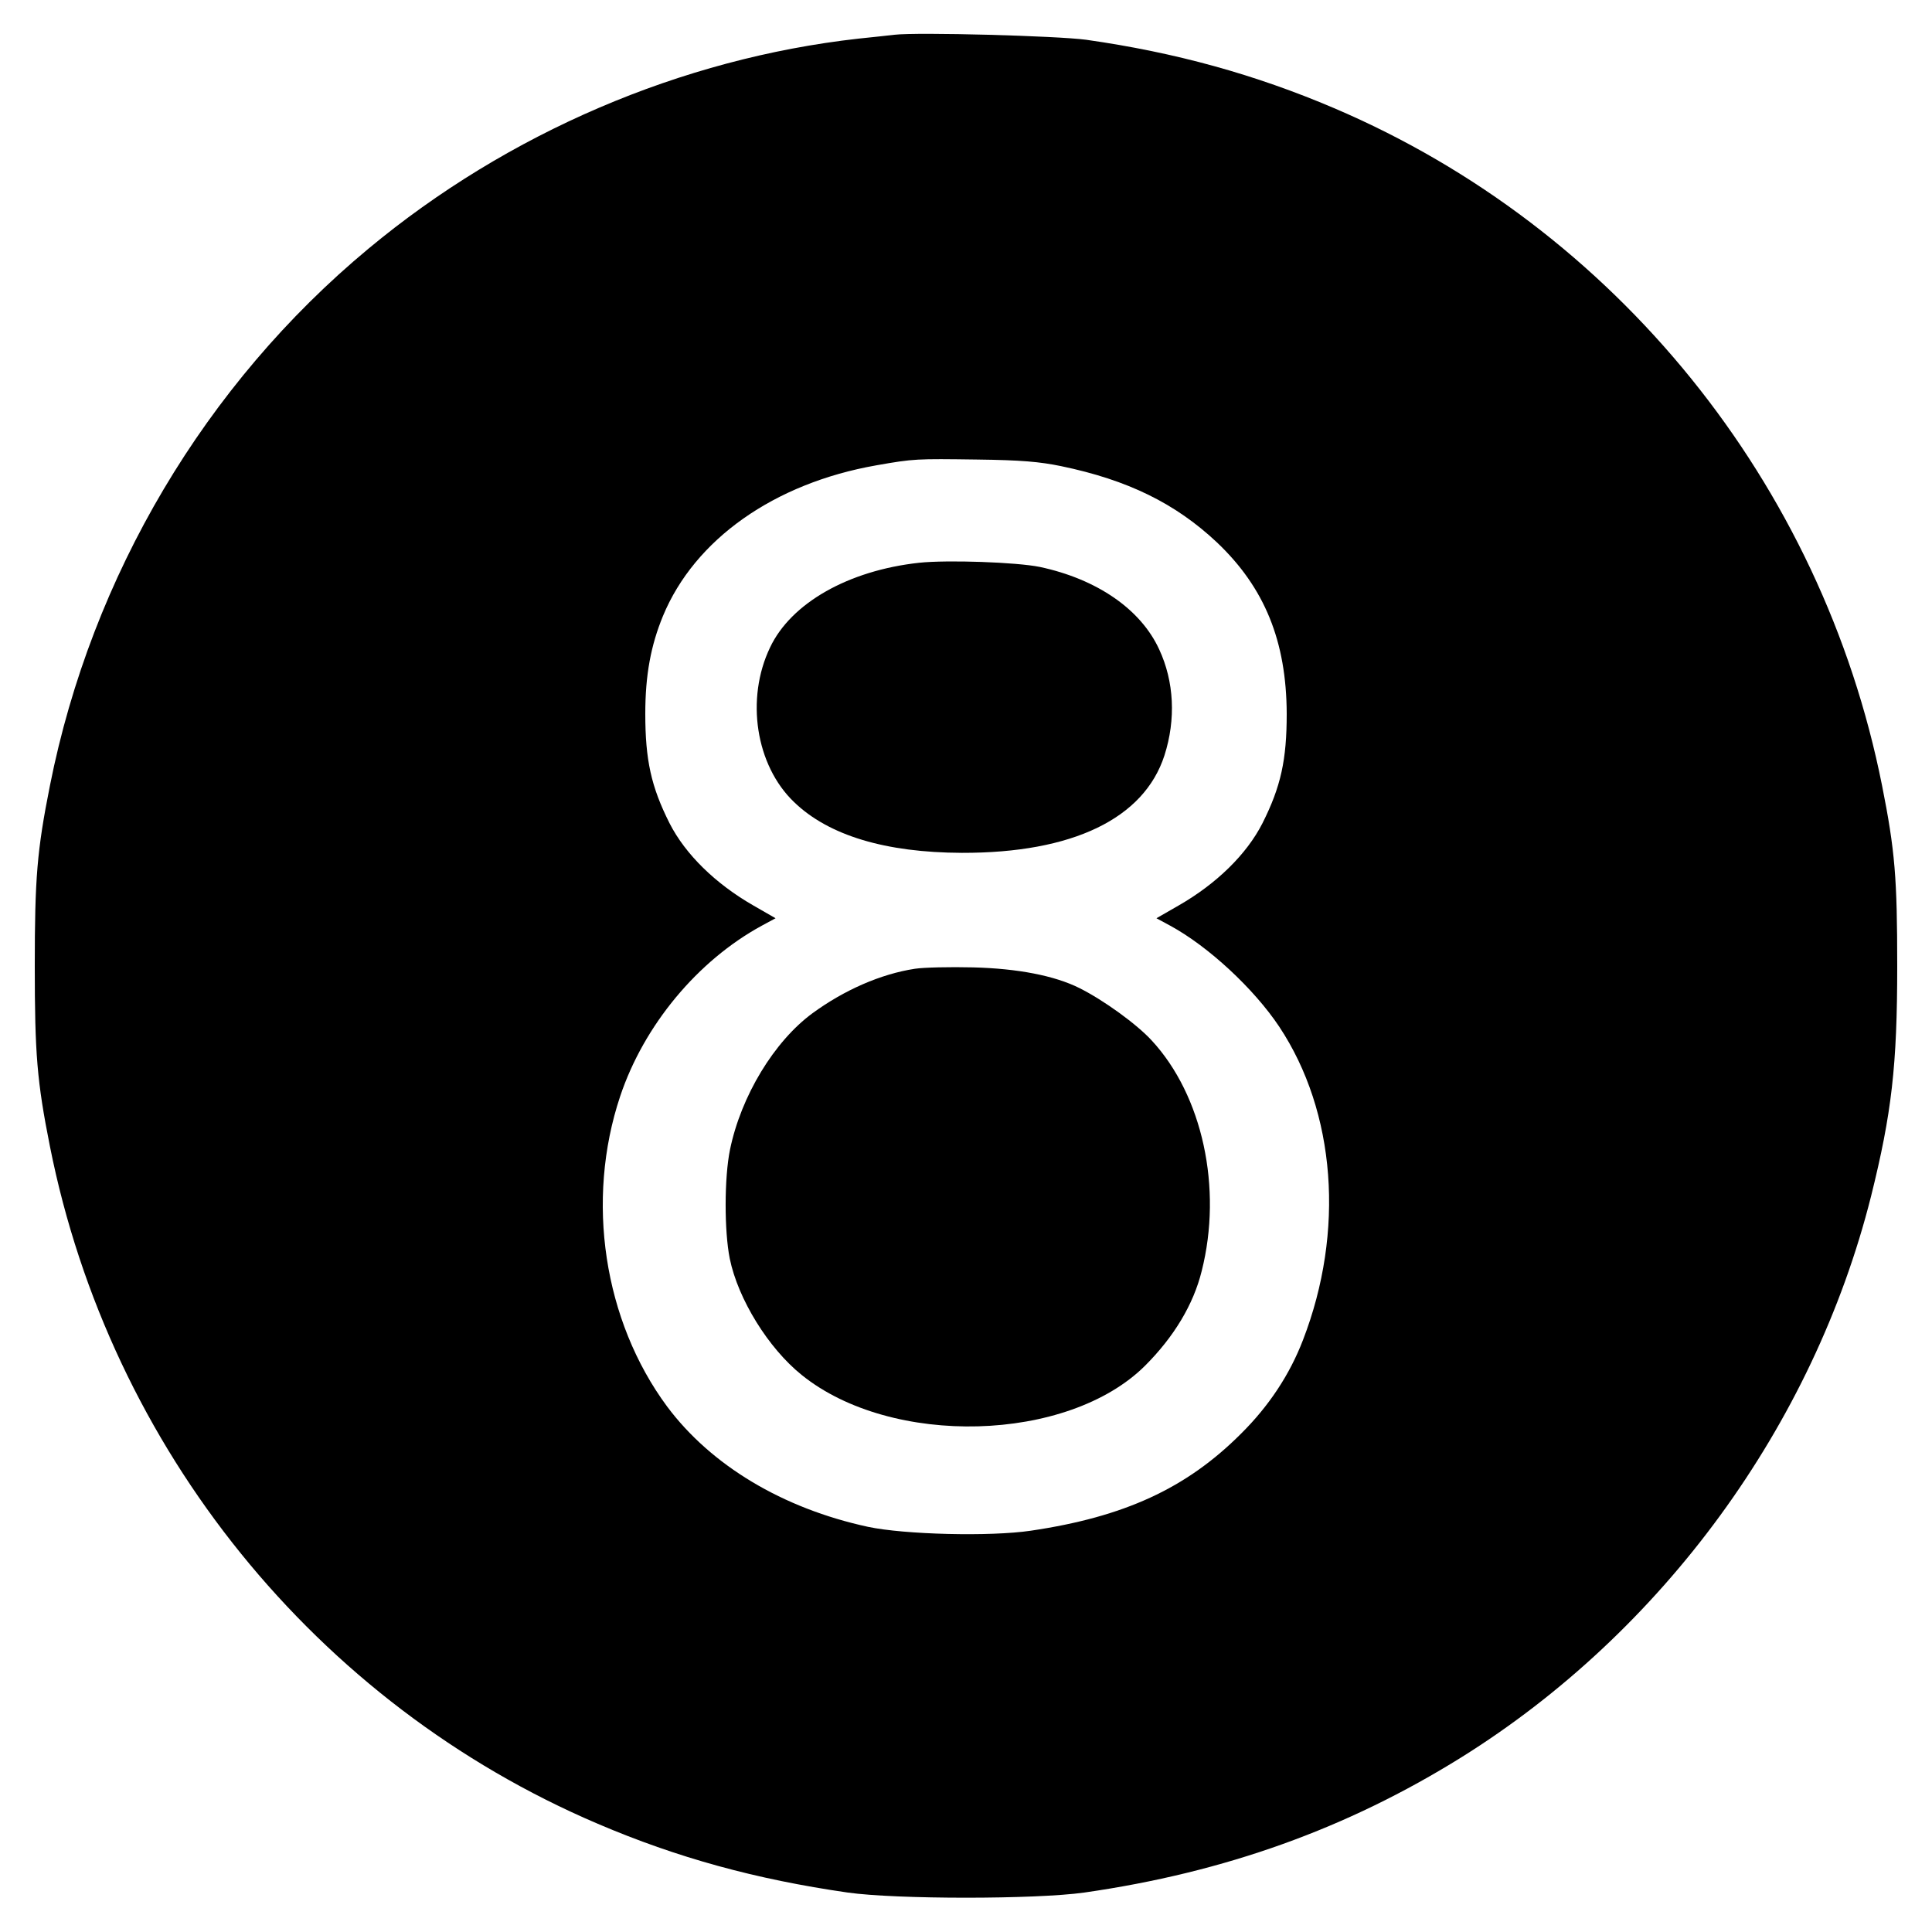
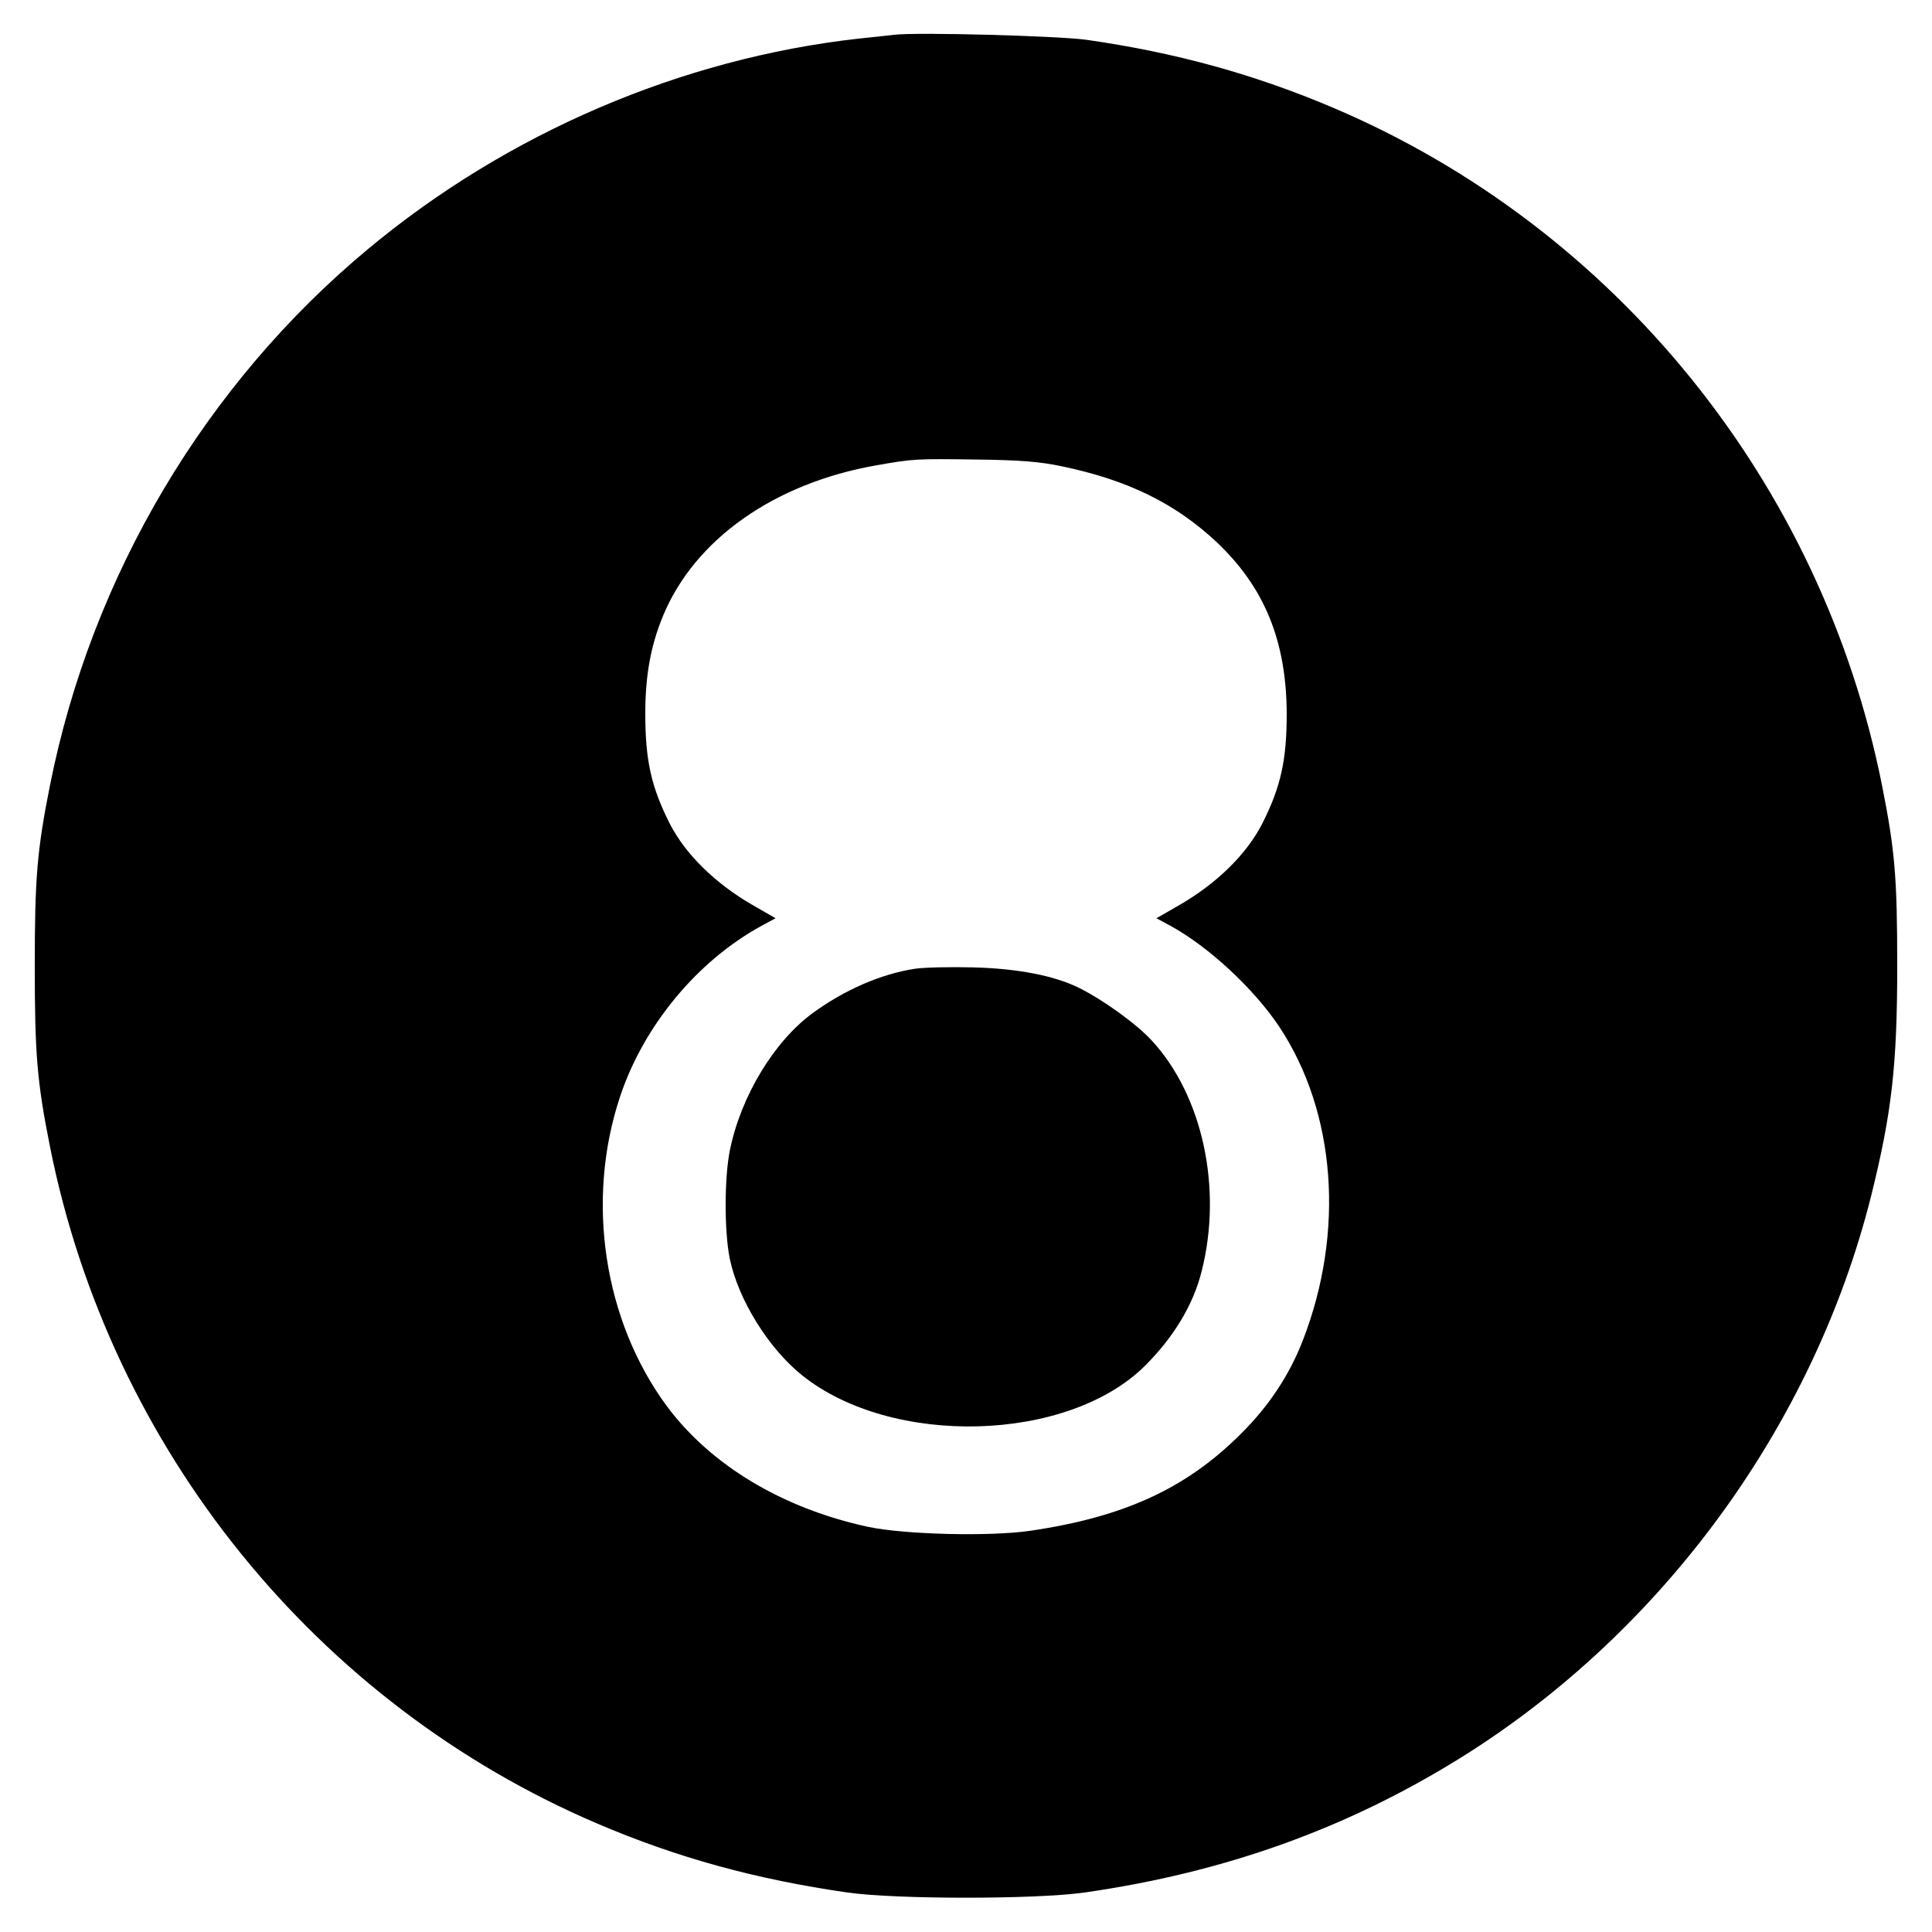
<svg xmlns="http://www.w3.org/2000/svg" version="1.0" width="700pt" height="700pt" viewBox="0 0 700 700" preserveAspectRatio="xMidYMid meet">
  <g transform="translate(0,700) scale(0.1,-0.1)" fill="#000000" stroke="none">
    <path d="M3240 6874 c-19 -2 -78 -9 -130 -14 -641 -72 -1270 -341 -1775 -761 -591 -491 -1003 -1185 -1154 -1945 -47 -236 -55 -336 -55 -654 0 -318 8 -418 55 -654 218 -1095 965 -2019 1985 -2454 288 -123 572 -201 905 -249 177 -25 681 -25 858 0 509 73 952 232 1366 490 729 455 1275 1202 1484 2032 75 301 95 474 95 835 0 318 -8 418 -55 654 -218 1095 -965 2019 -1985 2454 -286 122 -575 202 -899 248 -104 14 -609 28 -695 18z m605 -1563 c241 -50 414 -135 564 -276 173 -164 252 -358 253 -621 0 -167 -21 -264 -88 -397 -57 -112 -166 -219 -304 -298 l-80 -46 50 -27 c138 -75 303 -228 395 -366 205 -309 238 -742 86 -1135 -48 -125 -123 -239 -225 -340 -198 -198 -423 -301 -761 -351 -148 -22 -458 -14 -590 14 -310 67 -569 223 -728 436 -230 311 -296 747 -170 1124 86 257 280 491 513 618 l50 27 -80 46 c-138 79 -247 186 -304 298 -67 133 -88 230 -88 397 0 140 20 247 64 354 115 278 403 481 773 546 136 24 145 24 365 21 160 -2 227 -8 305 -24z" />
-     <path d="M3330 4961 c-256 -28 -464 -146 -540 -307 -89 -186 -52 -427 87 -560 125 -121 331 -183 608 -184 401 -1 660 124 734 353 42 131 35 268 -19 384 -67 146 -226 255 -433 299 -84 17 -333 26 -437 15z" />
    <path d="M3315 3490 c-124 -19 -256 -77 -371 -161 -139 -102 -259 -300 -299 -494 -21 -102 -21 -295 -1 -395 30 -147 140 -325 261 -422 325 -262 964 -245 1244 34 104 104 175 221 205 343 76 300 3 636 -181 835 -54 59 -174 146 -262 190 -90 45 -224 71 -386 75 -82 2 -177 0 -210 -5z" />
  </g>
</svg>